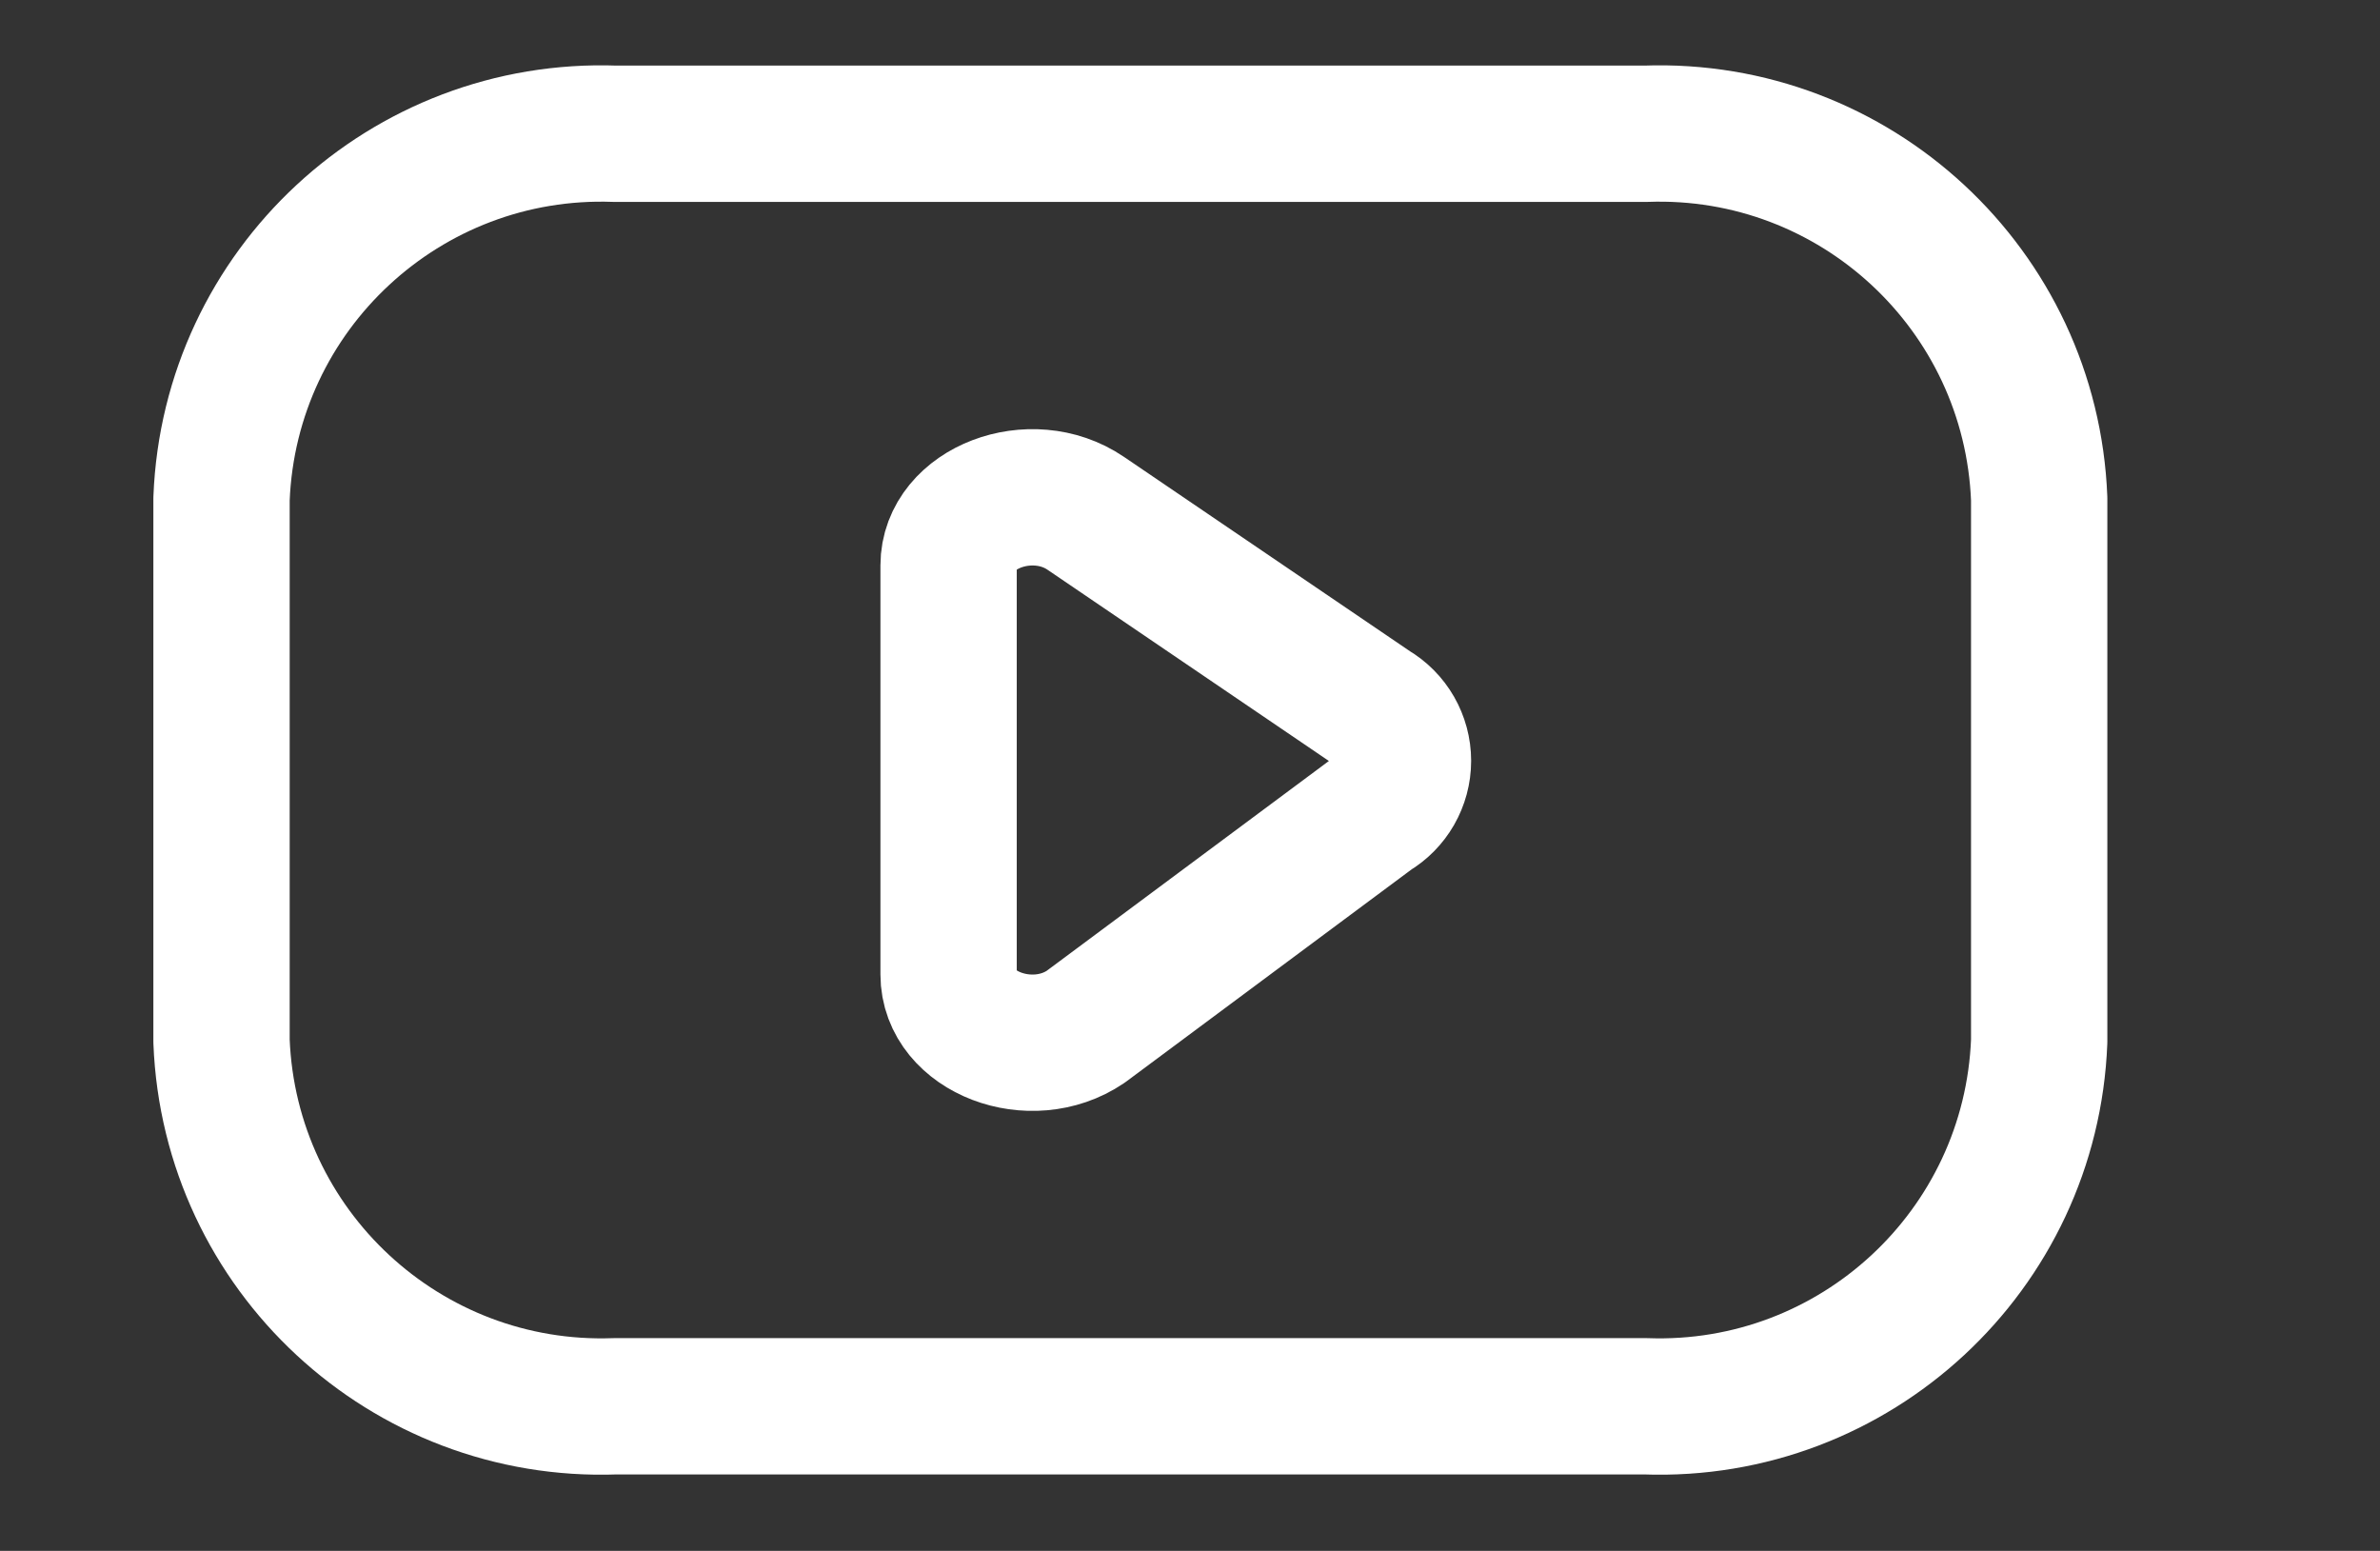
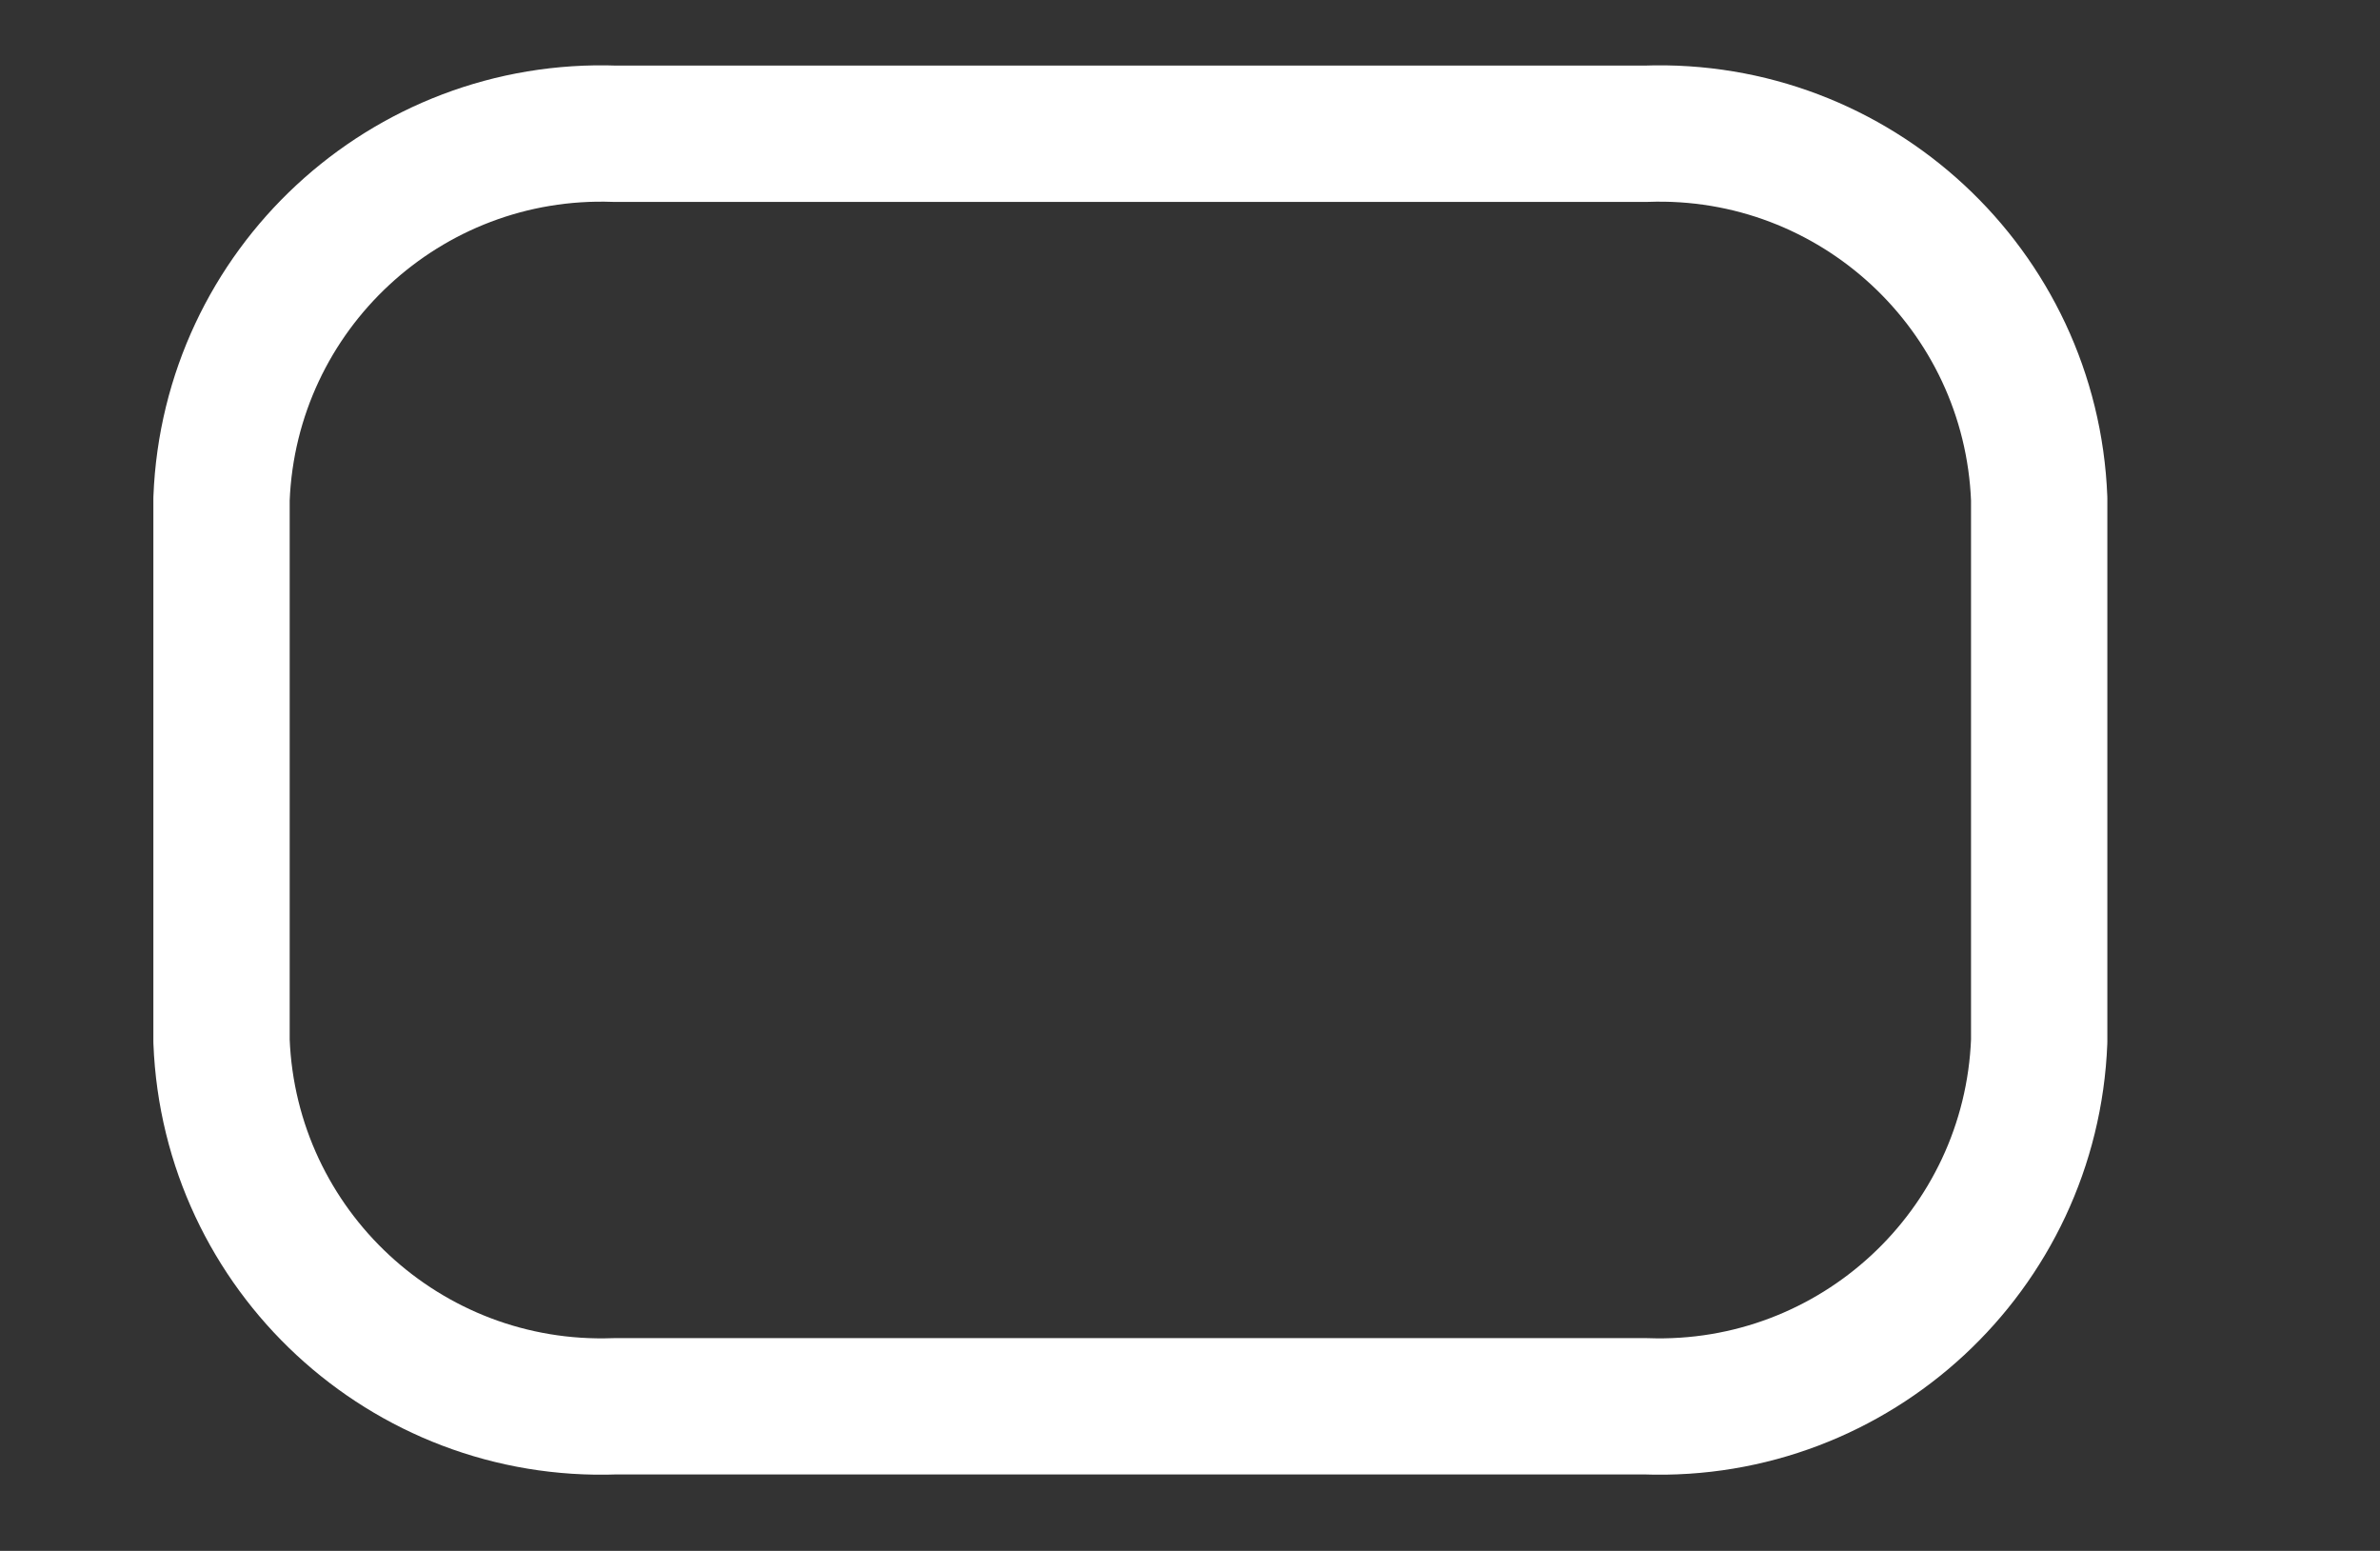
<svg xmlns="http://www.w3.org/2000/svg" width="838" height="546" viewBox="0 0 838 546" fill="none">
  <rect x="0" y="0" width="838" height="546" fill="#333333" stroke="none" />
  <path fill-rule="evenodd" clip-rule="evenodd" d="M579.376 495.09C653.117 497.774 715.12 440.28 718 366.546V175.634C715.12 101.902 653.117 44.406 579.376 47.09H216.624C142.884 44.406 80.879 101.902 78 175.634V366.546C80.879 440.28 142.884 497.774 216.624 495.09H579.376Z" stroke="white" stroke-width="48" stroke-linecap="round" stroke-linejoin="round" />
-   <path fill-rule="evenodd" clip-rule="evenodd" d="M382.256 180.691L483.408 249.426C489.962 253.253 493.99 260.27 493.99 267.858C493.99 275.448 489.962 282.466 483.408 286.29L382.256 361.49C363.056 374.514 334 363.41 334 343.058V199.059C334 178.803 363.088 167.667 382.256 180.691Z" stroke="white" stroke-width="48" stroke-linecap="round" stroke-linejoin="round" />
</svg>